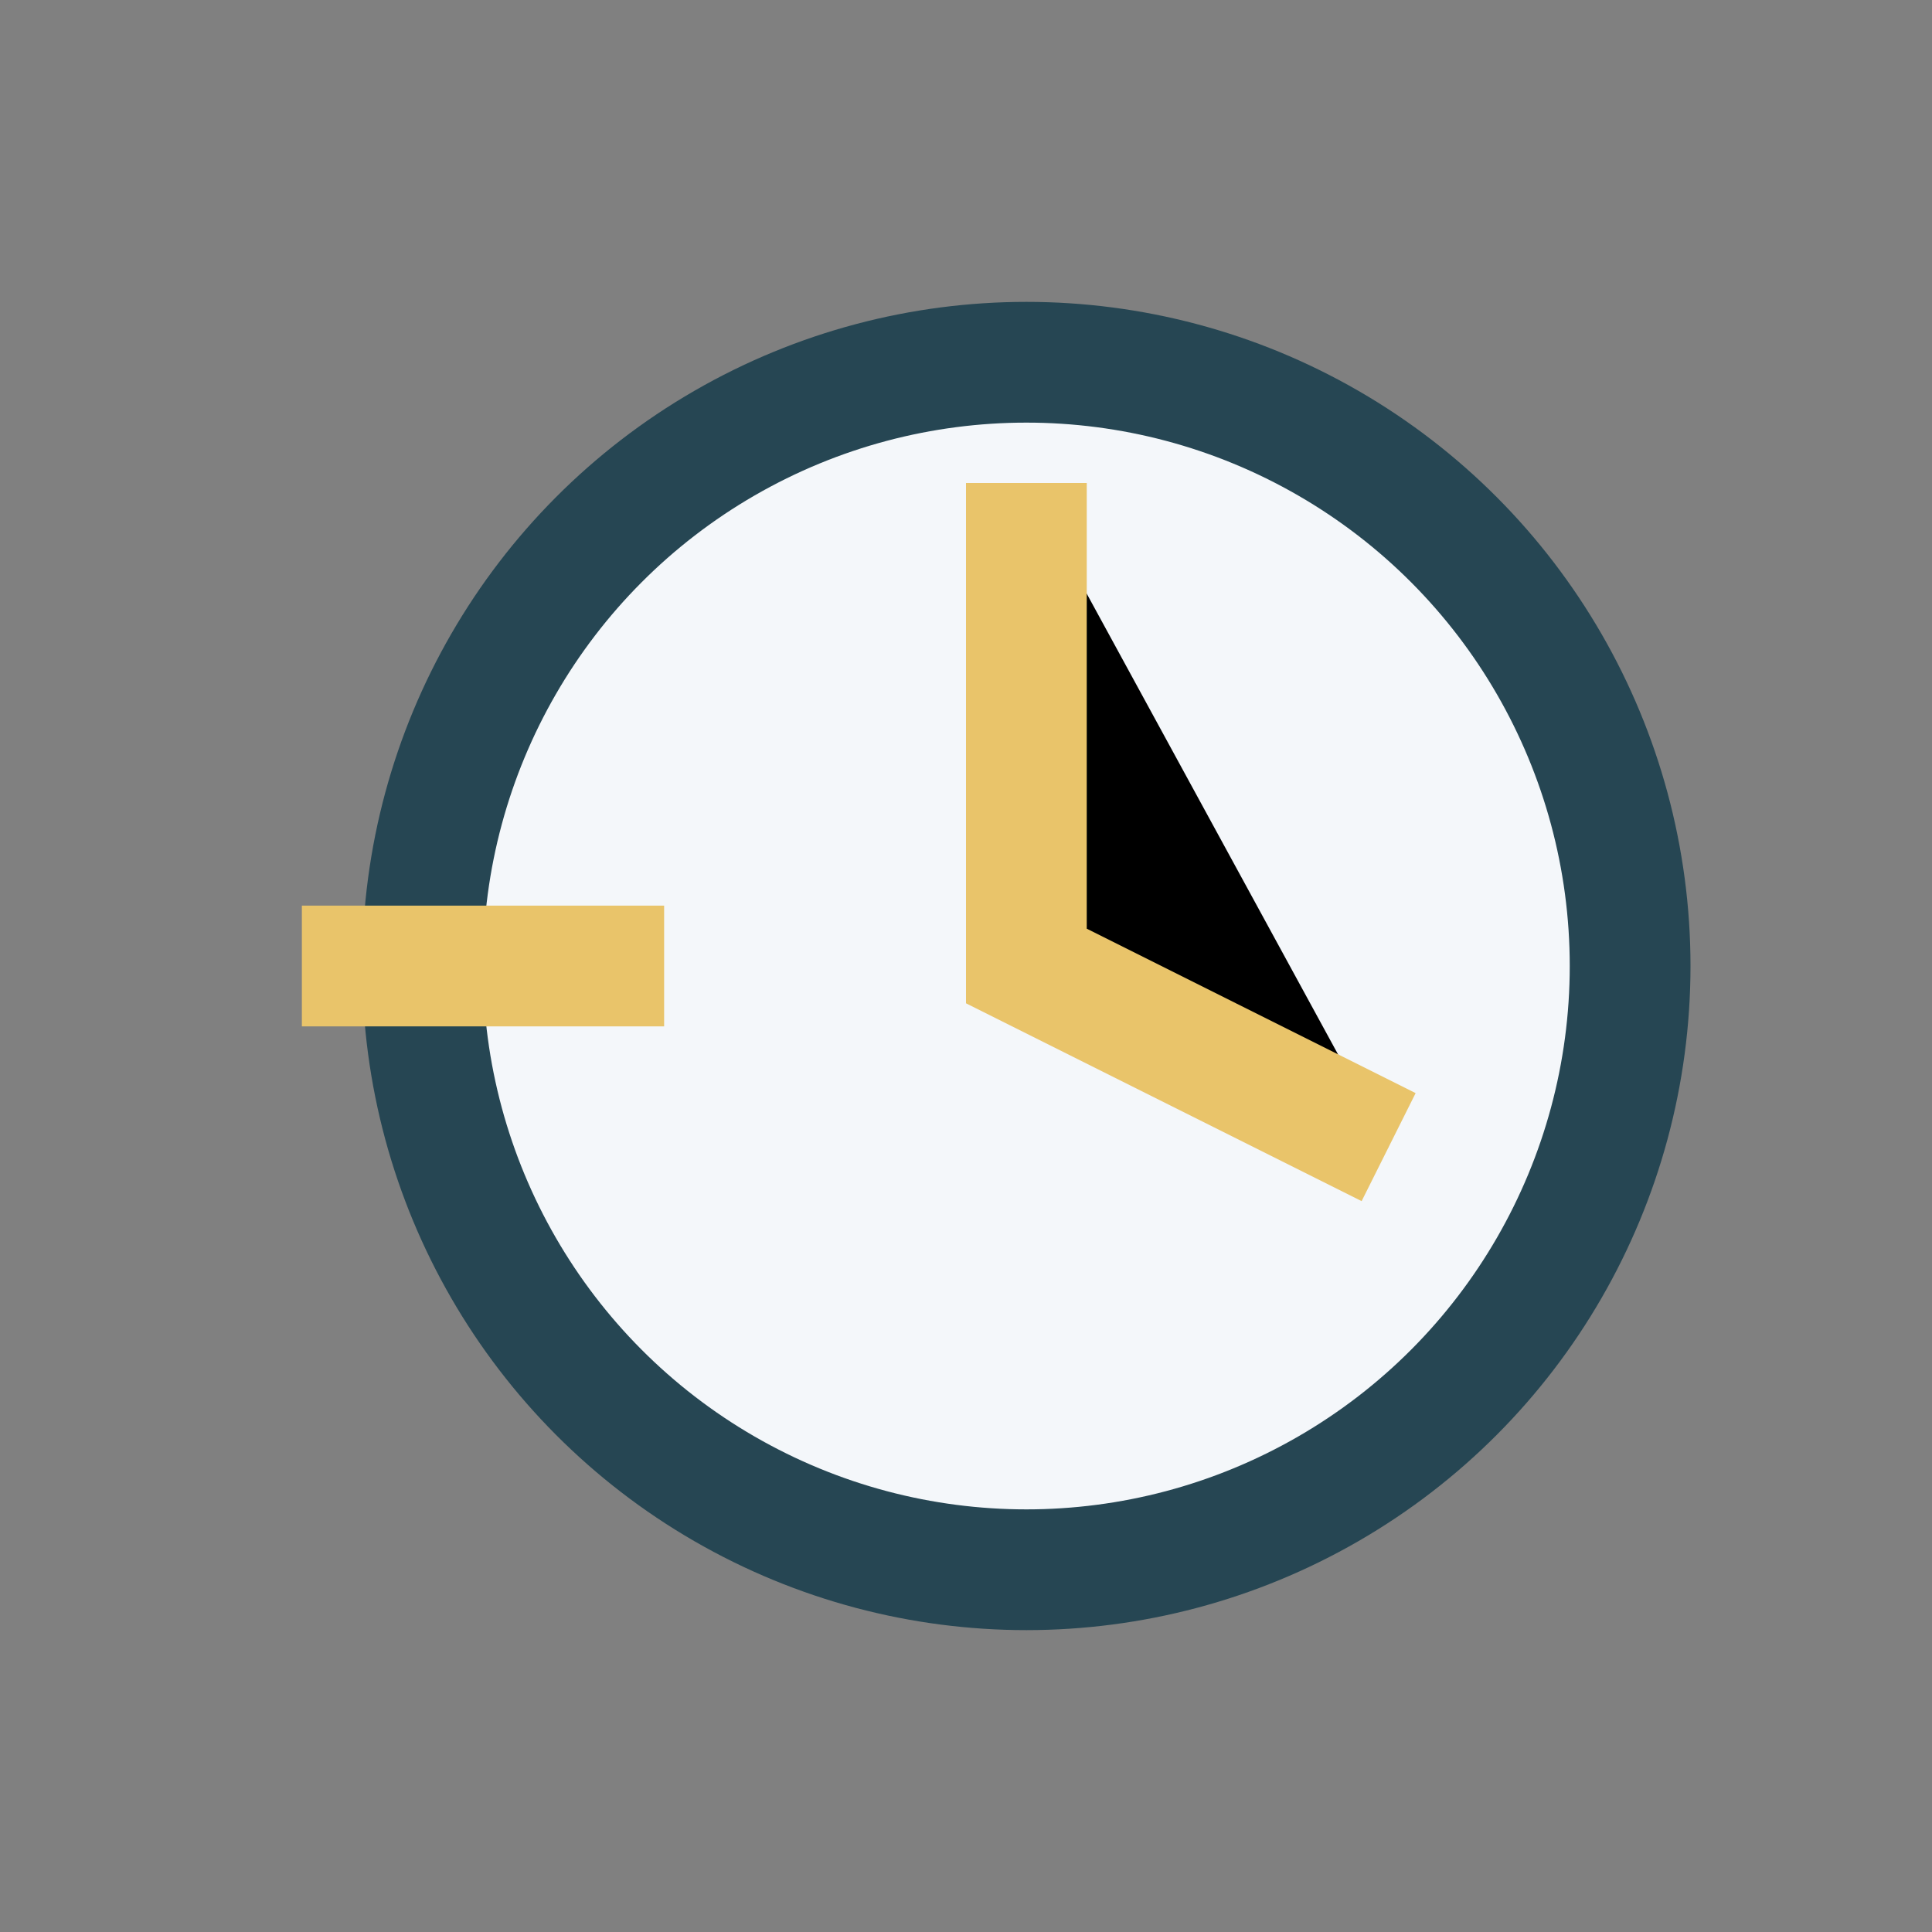
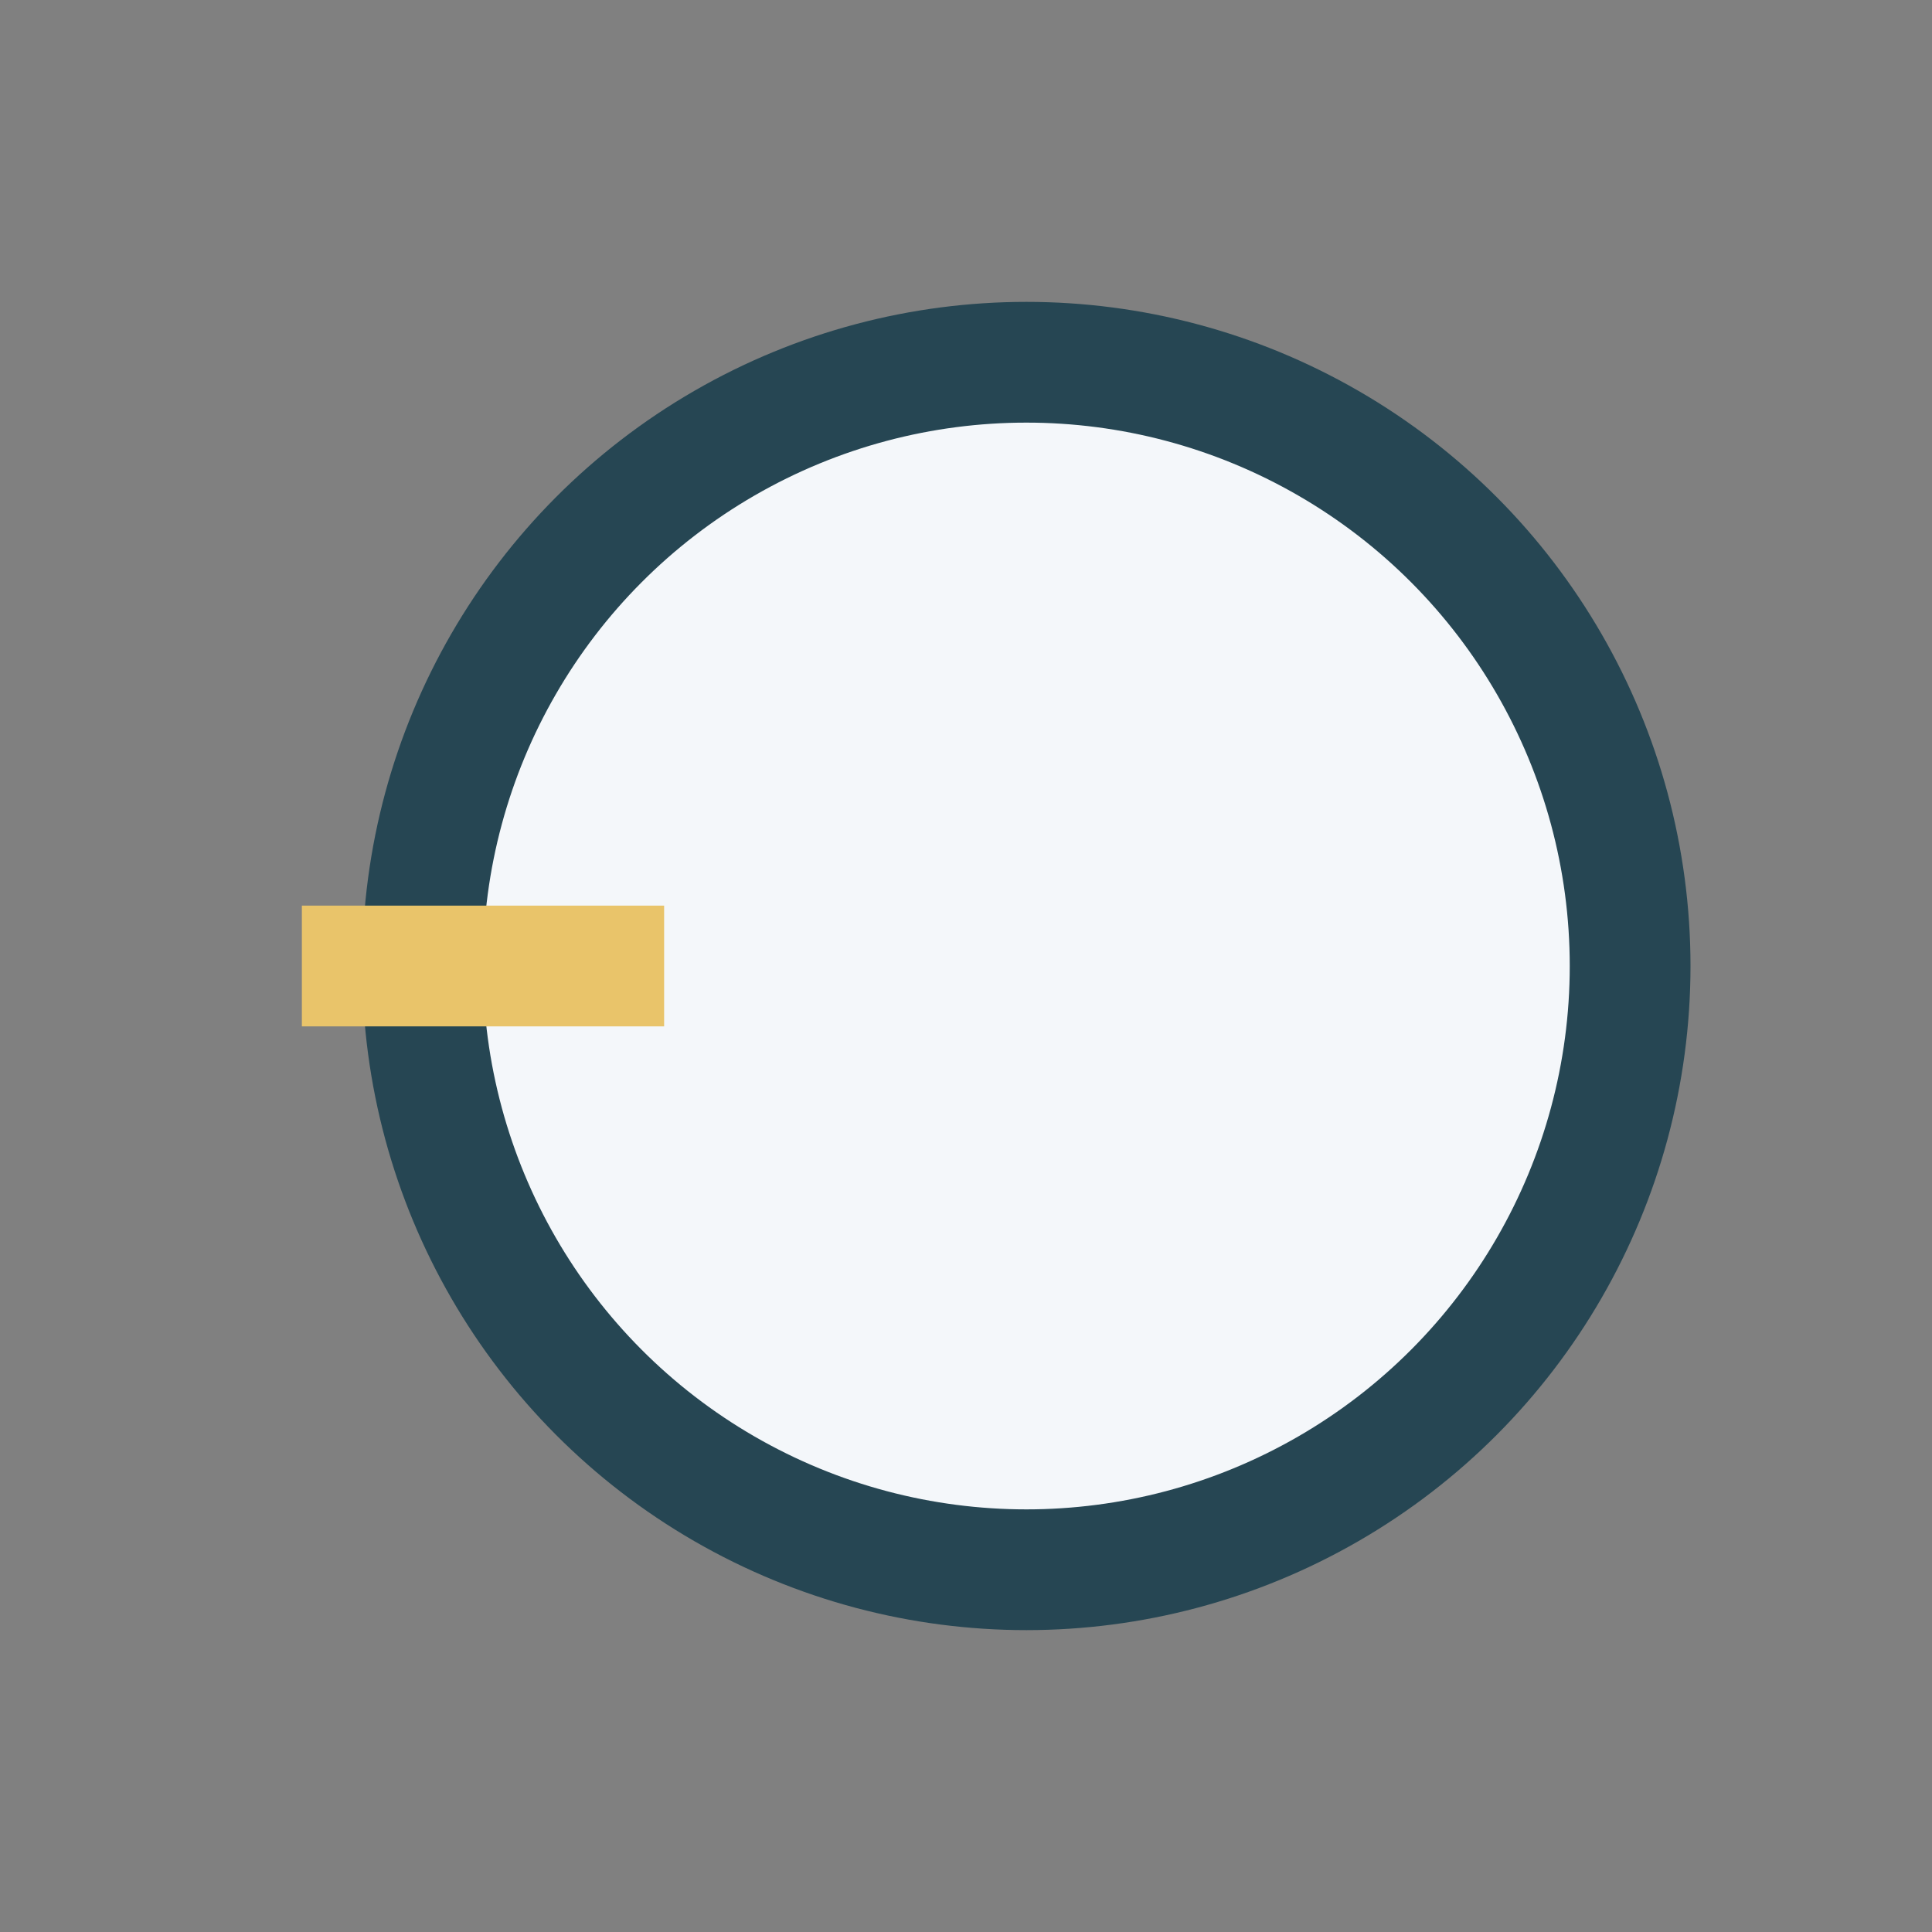
<svg xmlns="http://www.w3.org/2000/svg" width="32" height="32" viewBox="0 0 32 32">
  <rect x="0" y="0" width="32" height="32" fill="#808080" stroke="none" />
  <circle cx="17" cy="16" r="10" fill="#F4F7FA" stroke="#264653" stroke-width="2" />
-   <path d="M17 8v8l6 3" stroke="#E9C46A" stroke-width="2" />
  <path d="M5 16h6" stroke="#E9C46A" stroke-width="2" />
</svg>